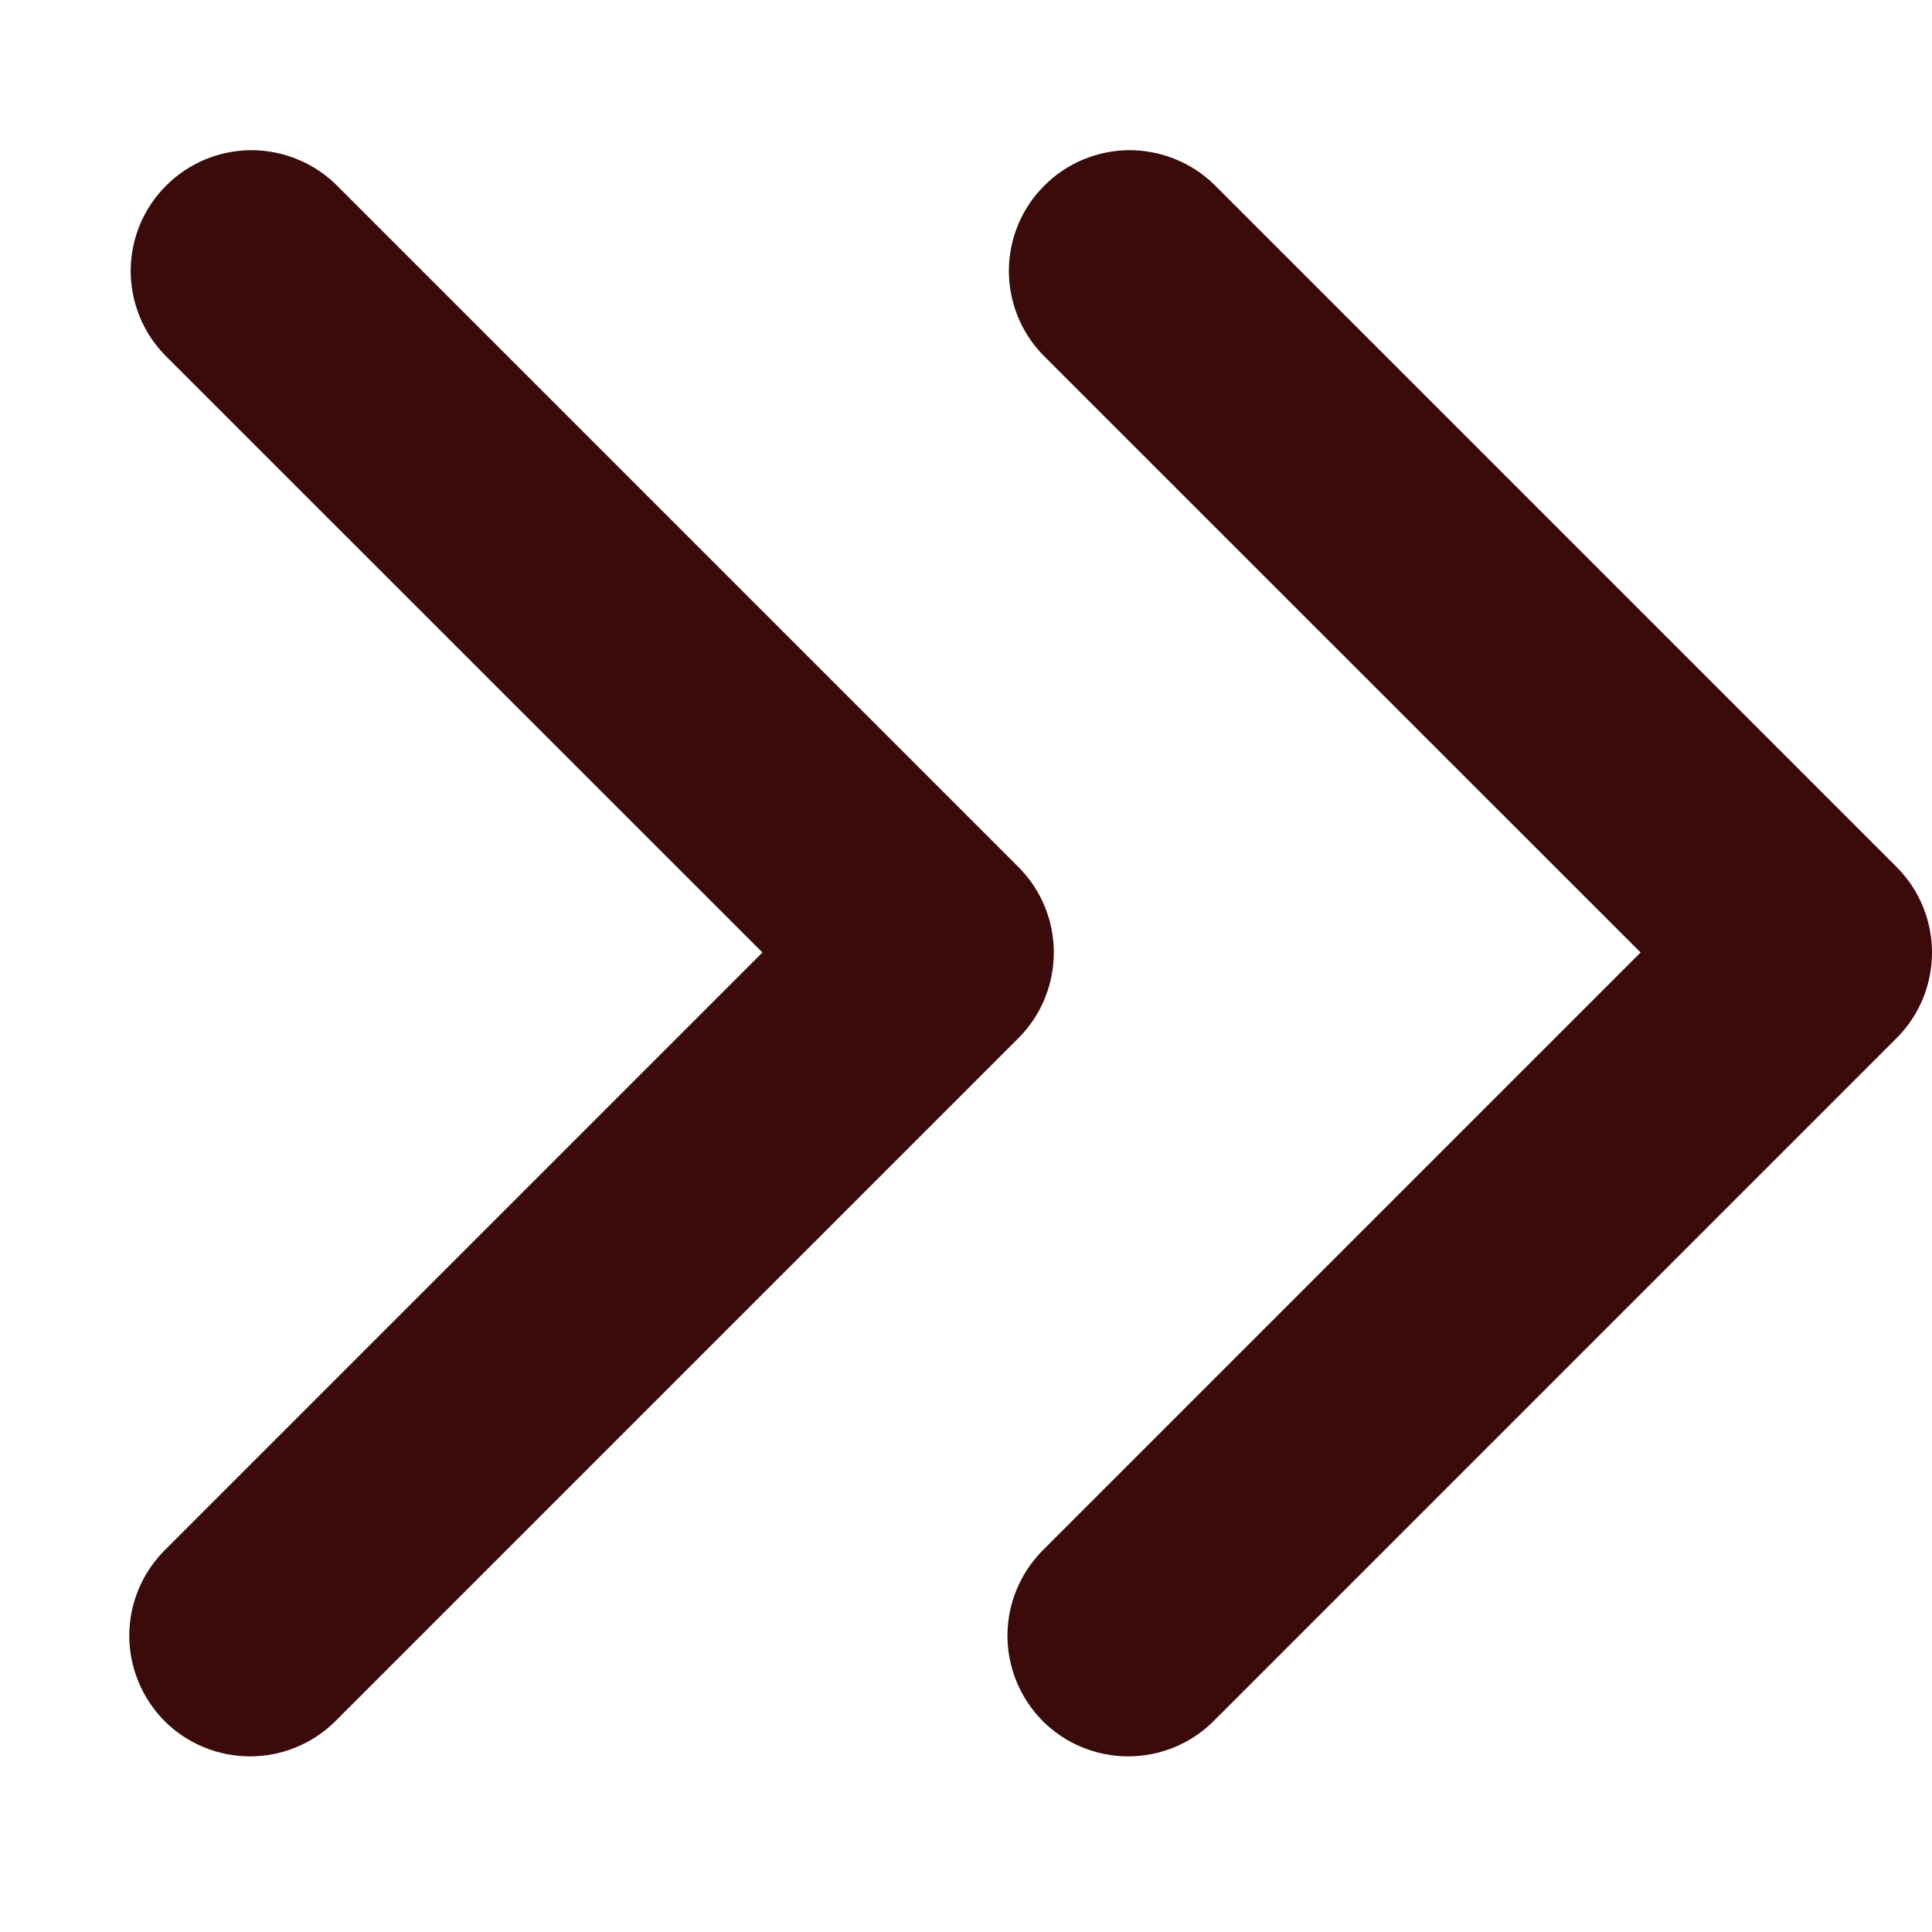
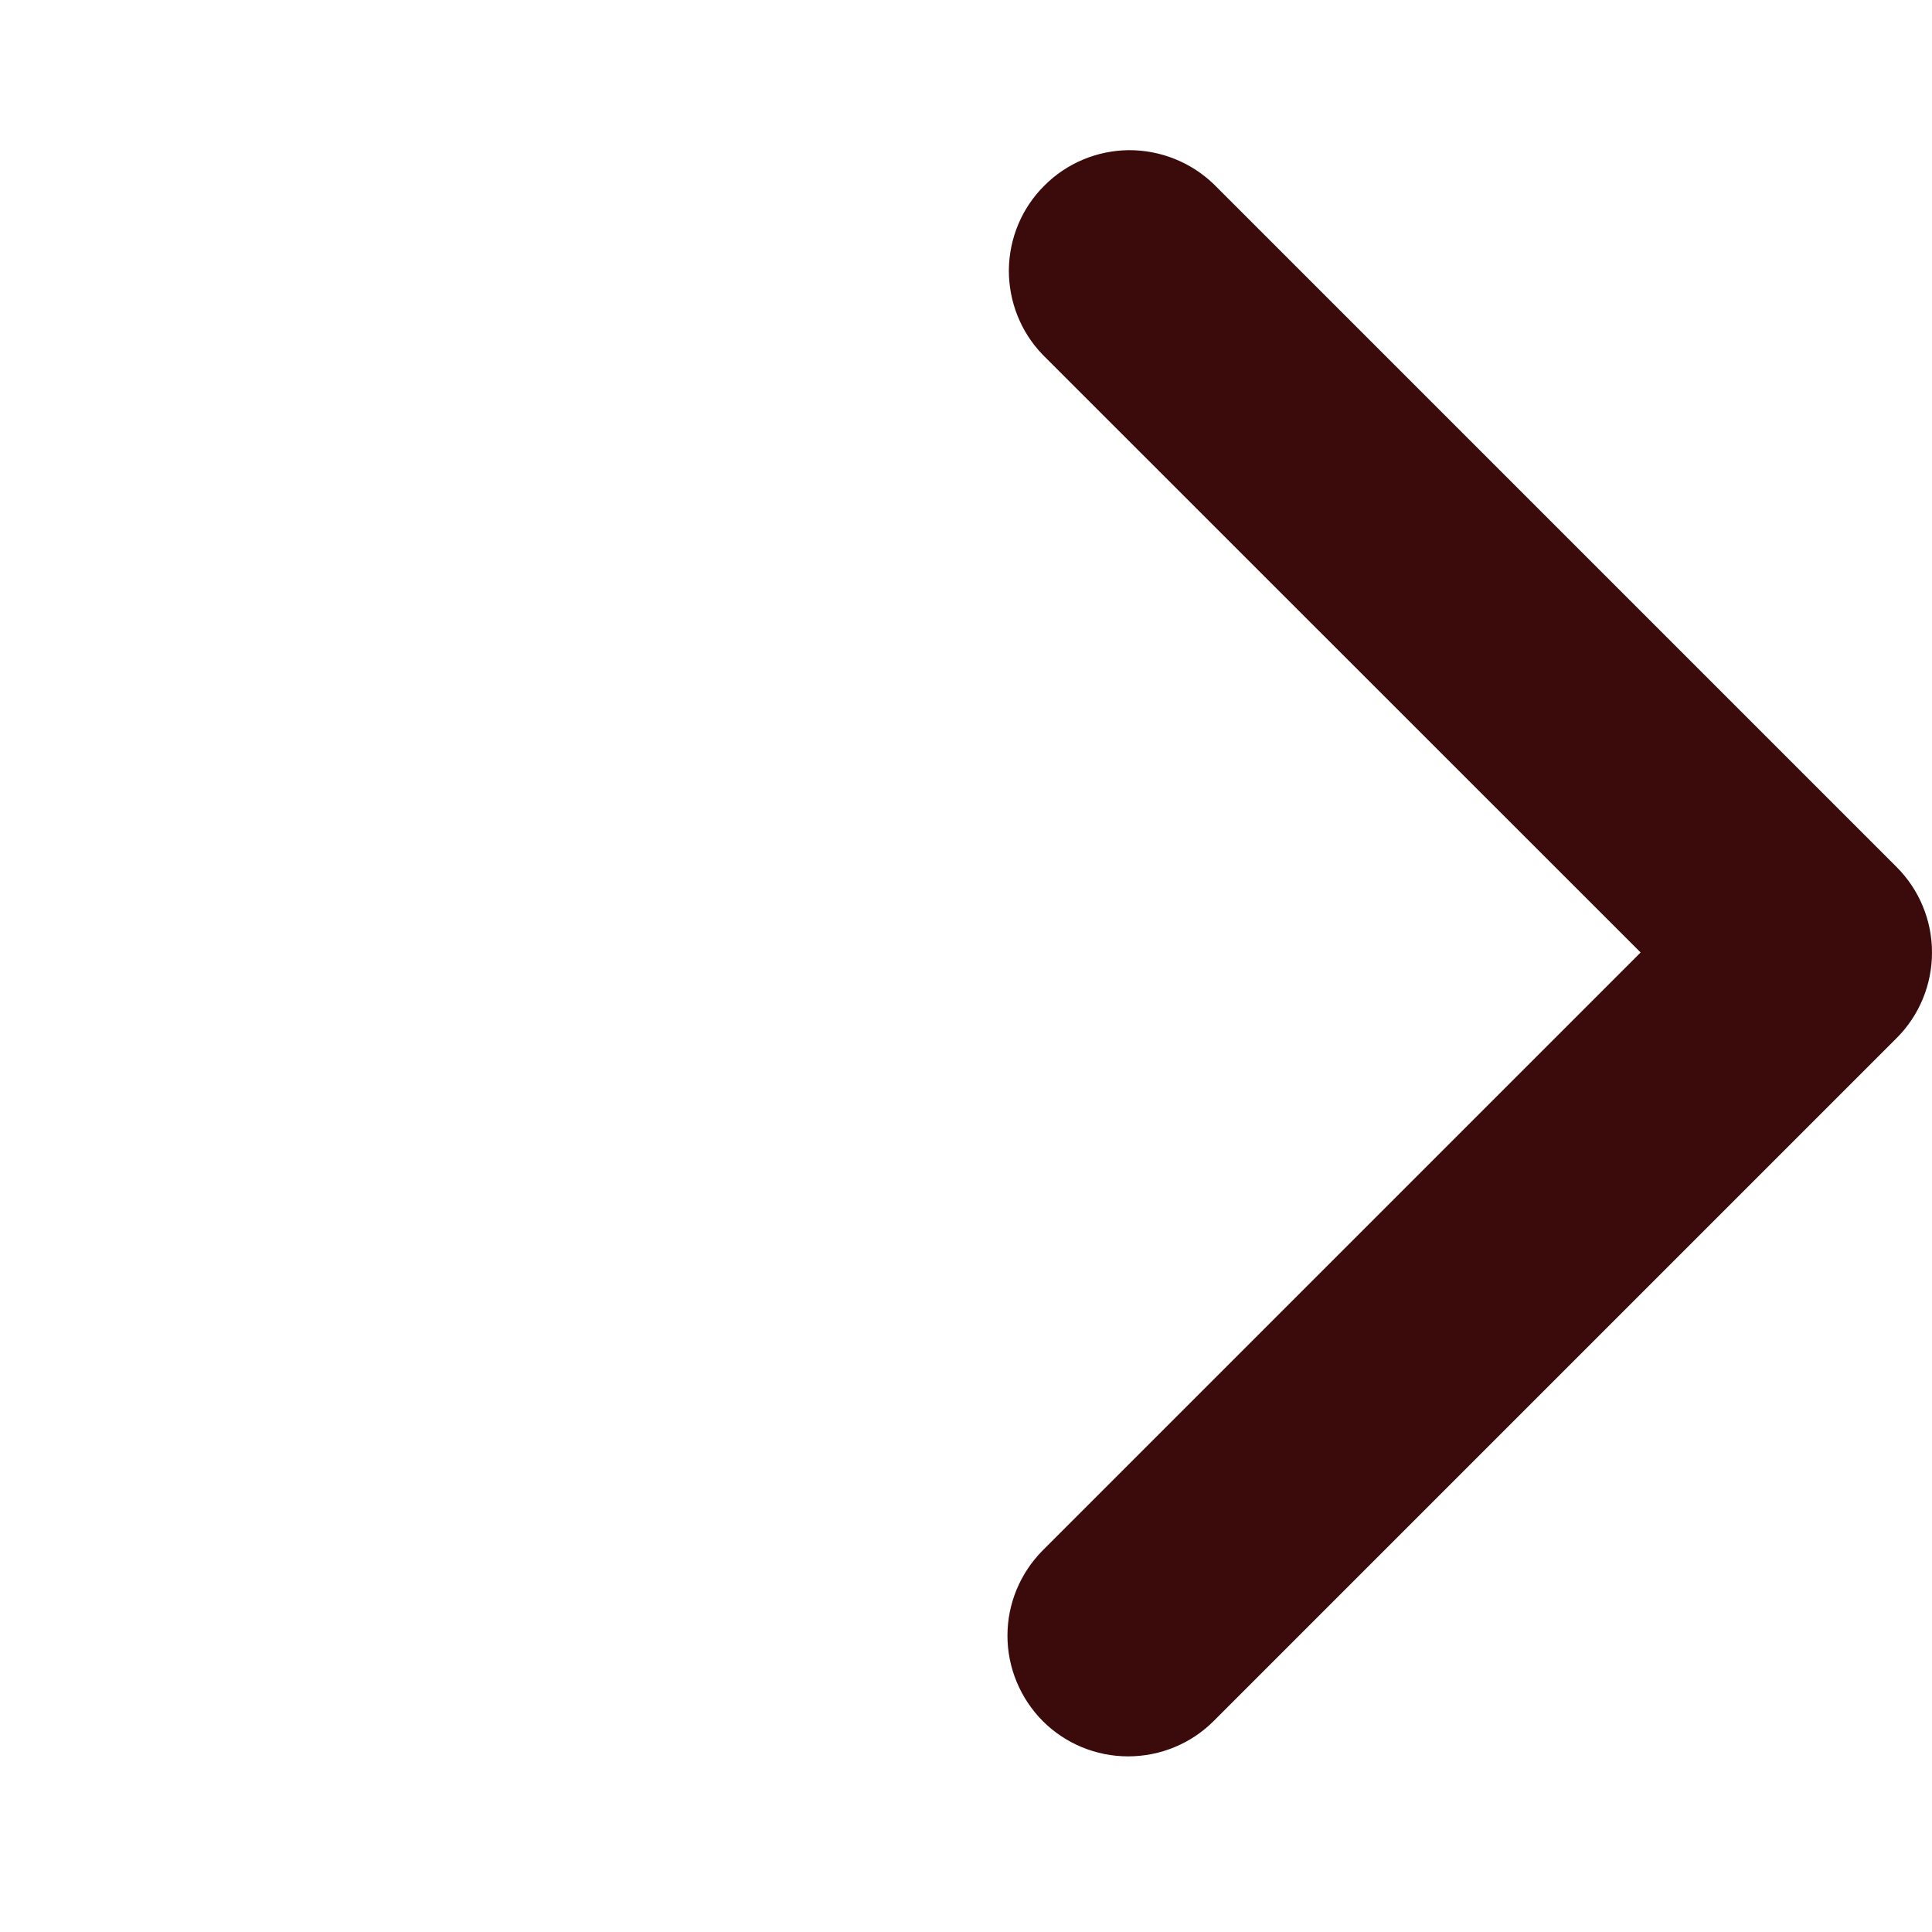
<svg xmlns="http://www.w3.org/2000/svg" width="11" height="11" viewBox="0 0 11 11" fill="none">
  <g clip-path="url(#clip0_1360_1983)">
    <path d="M5.937 9.799C5.809 9.67 5.736 9.495 5.736 9.313C5.736 9.13 5.809 8.956 5.937 8.827L9.341 5.423L5.937 2.02C5.812 1.891 5.743 1.717 5.744 1.537C5.746 1.356 5.818 1.184 5.946 1.057C6.073 0.929 6.246 0.857 6.426 0.855C6.606 0.854 6.78 0.923 6.91 1.048L10.799 4.937C10.928 5.066 11 5.241 11 5.423C11 5.606 10.928 5.781 10.799 5.91L6.91 9.799C6.781 9.928 6.606 10 6.423 10C6.241 10 6.066 9.928 5.937 9.799Z" fill="#3B0B0B" />
-     <path d="M0.937 9.799C0.809 9.67 0.736 9.495 0.736 9.313C0.736 9.13 0.809 8.956 0.937 8.827L4.341 5.423L0.937 2.02C0.812 1.891 0.743 1.717 0.744 1.537C0.746 1.356 0.818 1.184 0.946 1.057C1.073 0.929 1.246 0.857 1.426 0.855C1.606 0.854 1.78 0.923 1.91 1.048L5.799 4.937C5.928 5.066 6 5.241 6 5.423C6 5.606 5.928 5.781 5.799 5.91L1.91 9.799C1.781 9.928 1.606 10 1.423 10C1.241 10 1.066 9.928 0.937 9.799Z" fill="#3B0B0B" />
  </g>
  <defs>
    <clipPath id="clip0_1360_1983">
      <rect width="11" height="11" fill="white" transform="matrix(1.31134e-07 -1 -1 -1.31134e-07 11 11)" />
    </clipPath>
  </defs>
</svg>